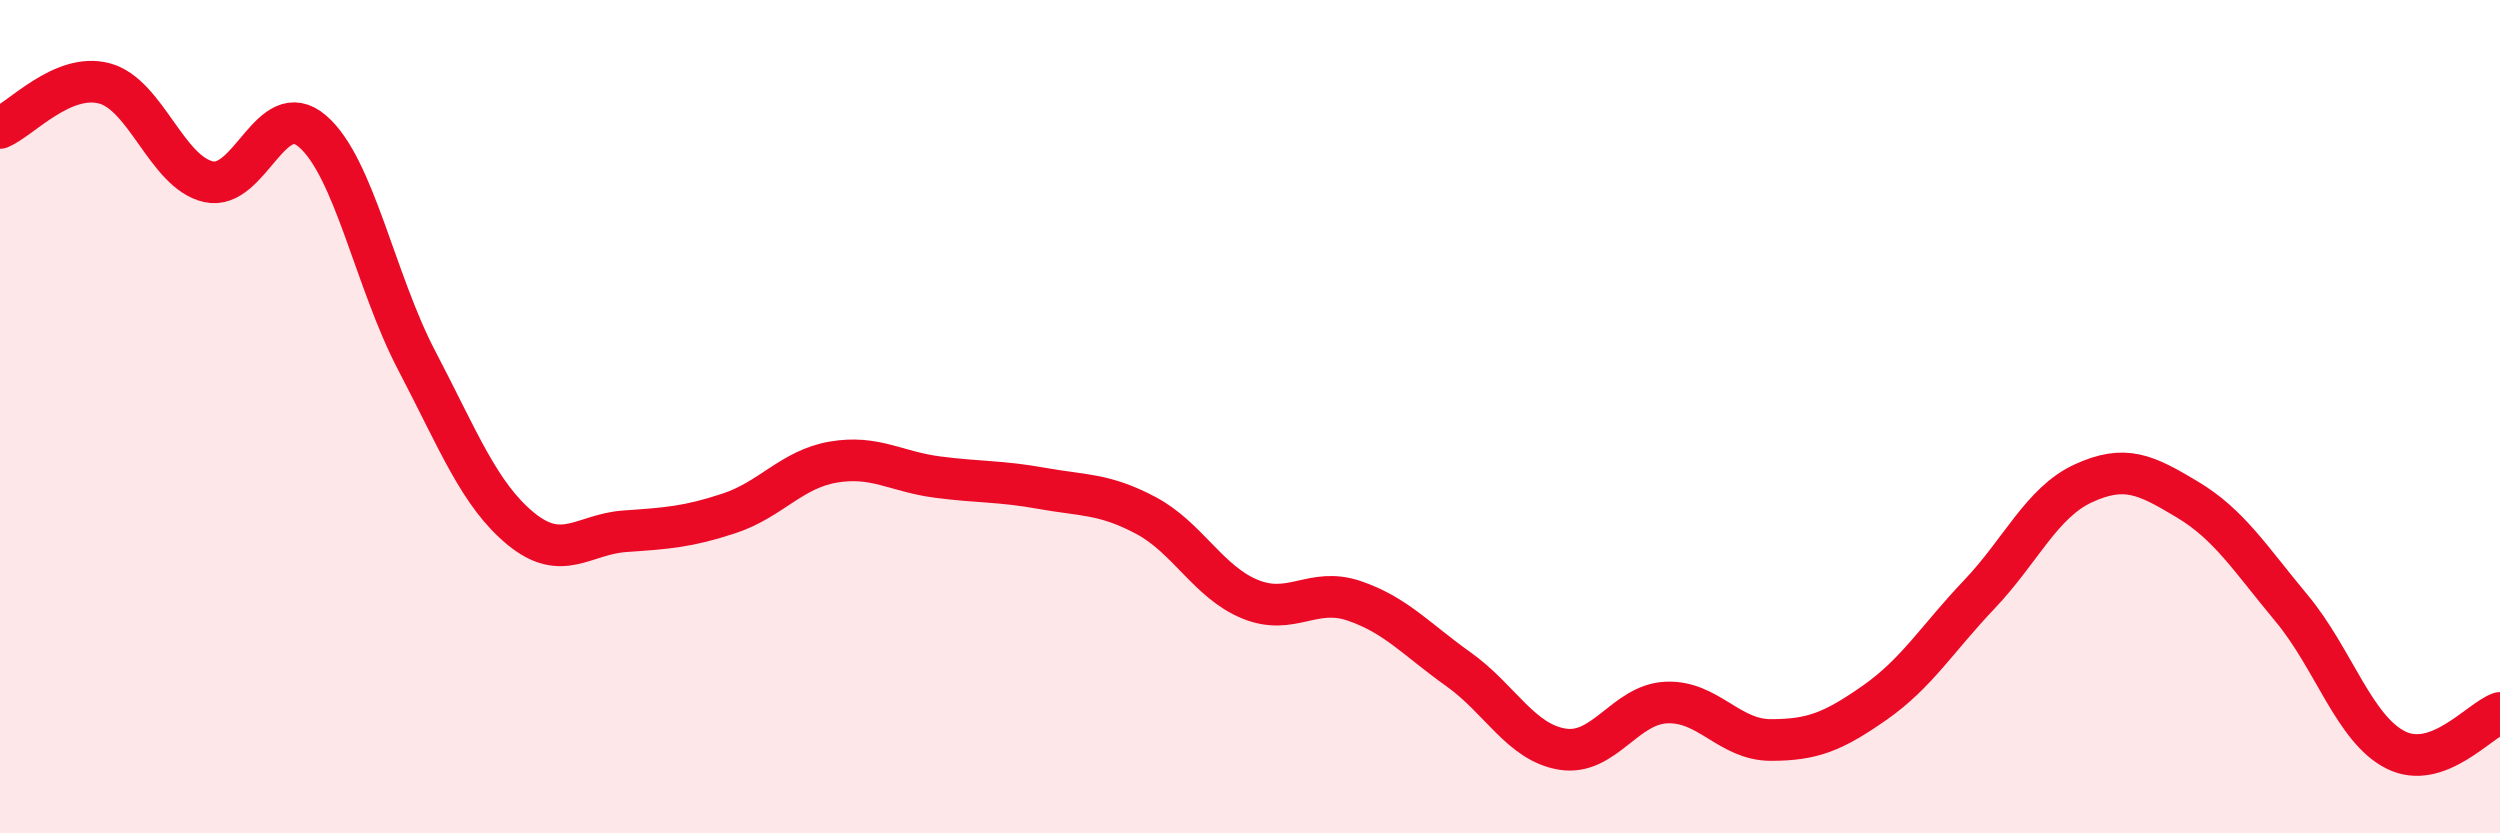
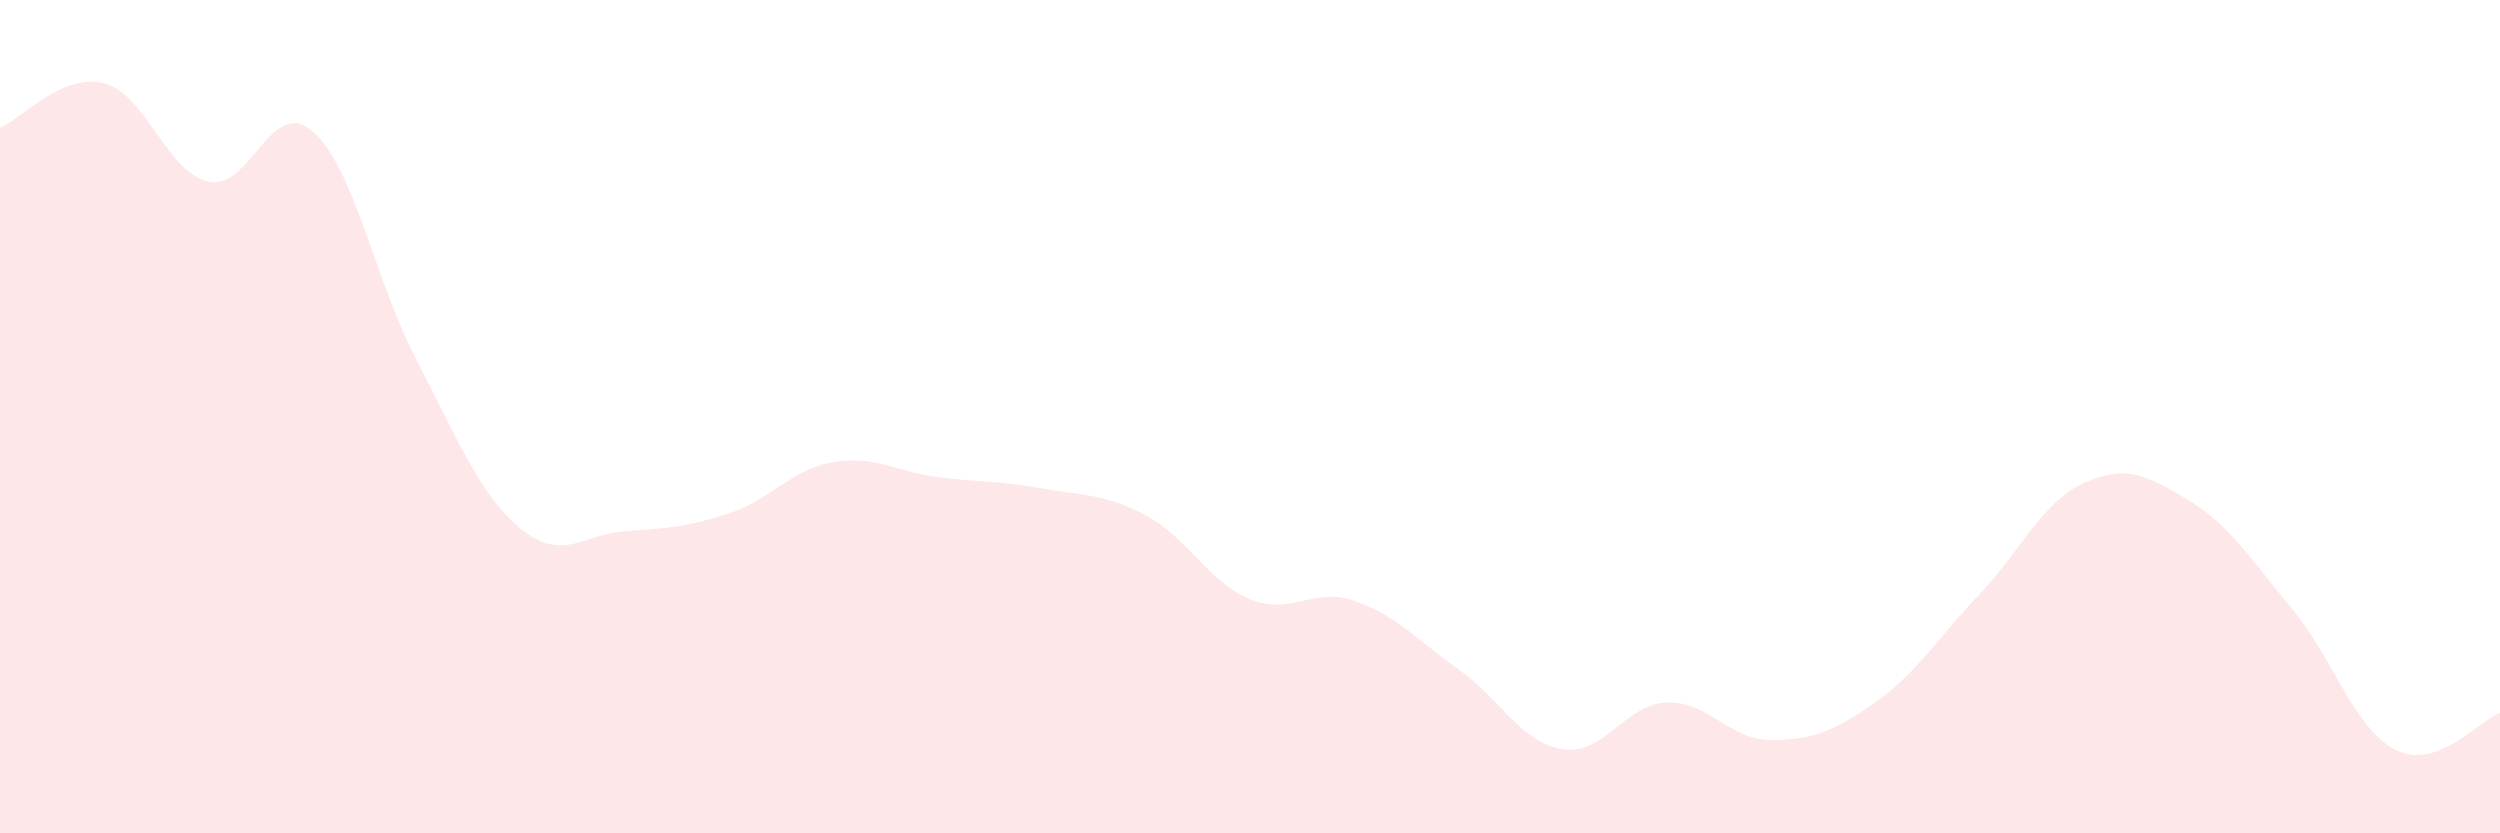
<svg xmlns="http://www.w3.org/2000/svg" width="60" height="20" viewBox="0 0 60 20">
  <path d="M 0,3.07 C 0.5,2.86 1.5,1.74 2.5,2 C 3.5,2.26 4,4.13 5,4.36 C 6,4.59 6.5,2.29 7.5,3.15 C 8.5,4.01 9,6.74 10,8.65 C 11,10.56 11.5,11.87 12.5,12.69 C 13.5,13.51 14,12.82 15,12.75 C 16,12.68 16.5,12.65 17.5,12.32 C 18.5,11.99 19,11.26 20,11.09 C 21,10.92 21.5,11.32 22.5,11.45 C 23.5,11.58 24,11.54 25,11.72 C 26,11.9 26.5,11.84 27.5,12.37 C 28.5,12.9 29,13.97 30,14.38 C 31,14.79 31.5,14.08 32.5,14.42 C 33.5,14.76 34,15.35 35,16.06 C 36,16.77 36.5,17.82 37.5,17.98 C 38.5,18.14 39,16.9 40,16.86 C 41,16.82 41.5,17.76 42.5,17.76 C 43.5,17.76 44,17.56 45,16.86 C 46,16.16 46.5,15.32 47.5,14.27 C 48.5,13.22 49,12.06 50,11.6 C 51,11.14 51.5,11.39 52.5,11.99 C 53.5,12.59 54,13.4 55,14.6 C 56,15.8 56.5,17.5 57.5,18 C 58.5,18.5 59.5,17.29 60,17.11L60 20L0 20Z" fill="#EB0A25" opacity="0.1" stroke-linecap="round" stroke-linejoin="round" />
-   <path d="M 0,3.07 C 0.5,2.86 1.5,1.74 2.5,2 C 3.5,2.26 4,4.13 5,4.36 C 6,4.59 6.5,2.29 7.5,3.15 C 8.5,4.01 9,6.74 10,8.65 C 11,10.56 11.5,11.87 12.5,12.69 C 13.5,13.51 14,12.82 15,12.75 C 16,12.68 16.5,12.65 17.5,12.32 C 18.5,11.99 19,11.26 20,11.09 C 21,10.92 21.5,11.32 22.5,11.45 C 23.5,11.58 24,11.54 25,11.72 C 26,11.9 26.5,11.84 27.5,12.37 C 28.5,12.9 29,13.97 30,14.38 C 31,14.79 31.5,14.08 32.5,14.42 C 33.5,14.76 34,15.35 35,16.06 C 36,16.77 36.5,17.82 37.5,17.98 C 38.5,18.14 39,16.9 40,16.86 C 41,16.82 41.5,17.76 42.5,17.76 C 43.5,17.76 44,17.56 45,16.86 C 46,16.16 46.5,15.32 47.5,14.27 C 48.5,13.22 49,12.06 50,11.6 C 51,11.14 51.5,11.39 52.5,11.99 C 53.5,12.59 54,13.4 55,14.6 C 56,15.8 56.5,17.5 57.5,18 C 58.5,18.5 59.5,17.29 60,17.11" stroke="#EB0A25" stroke-width="1" fill="none" stroke-linecap="round" stroke-linejoin="round" />
</svg>